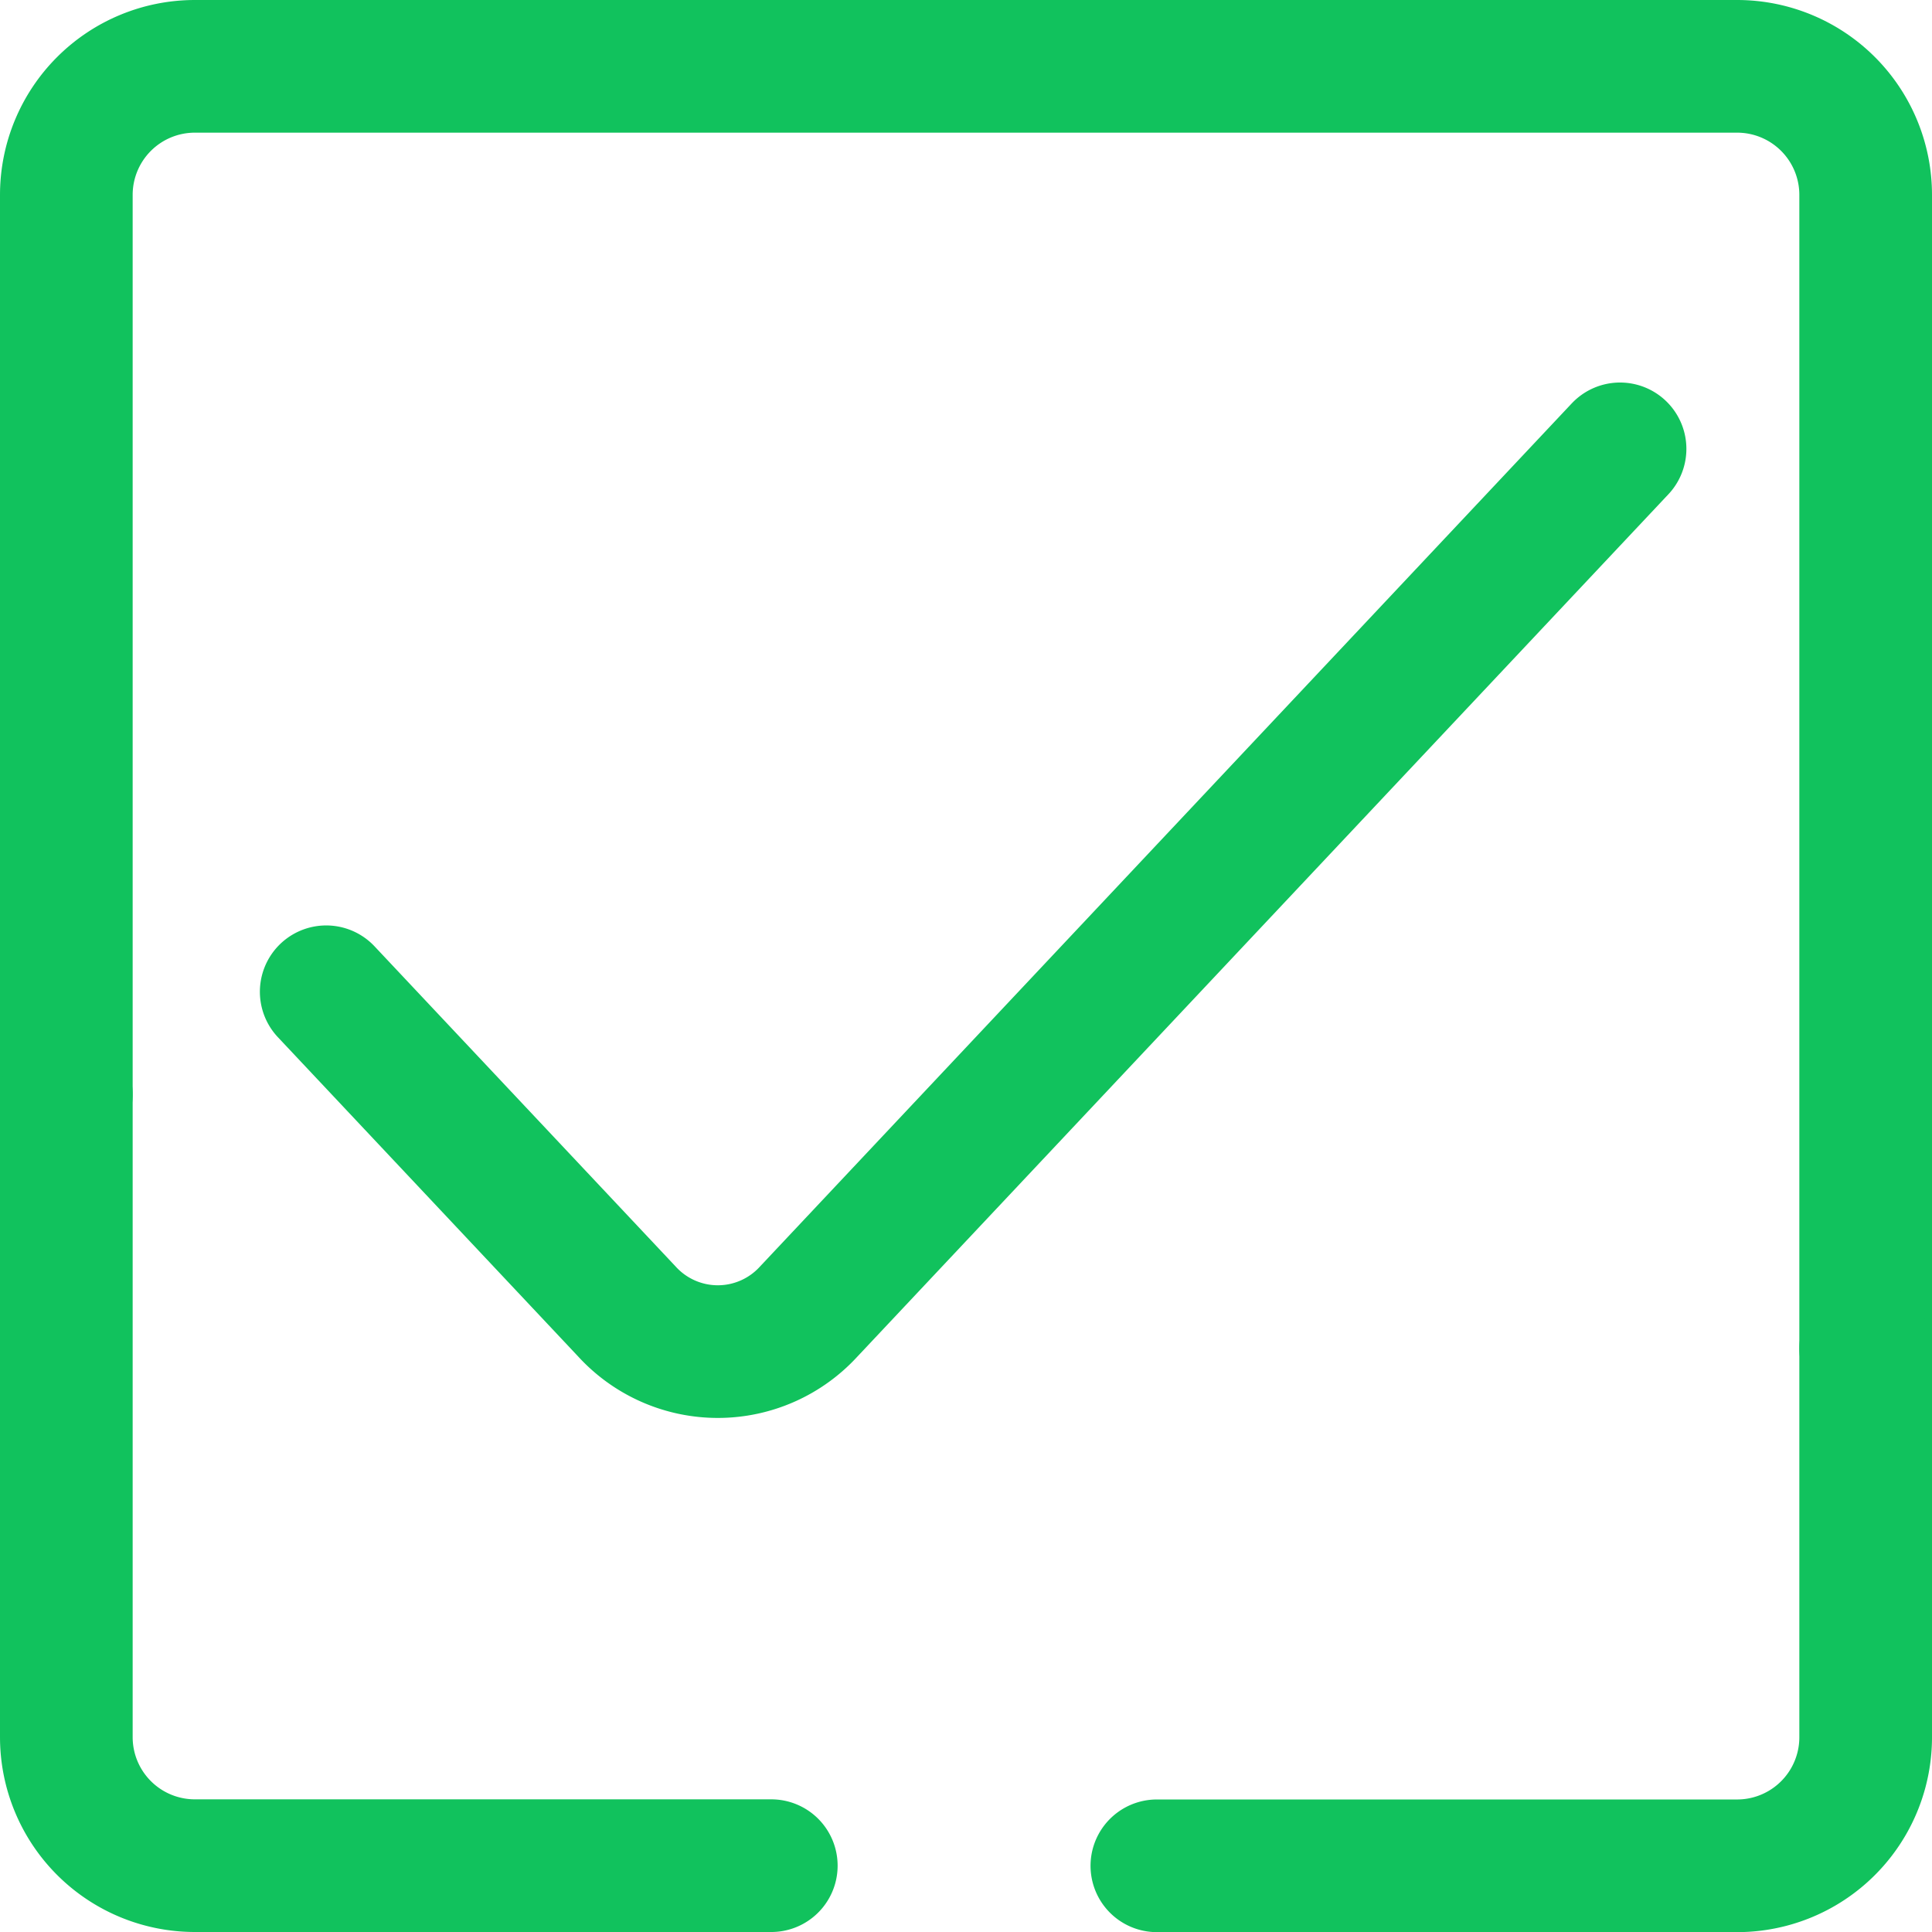
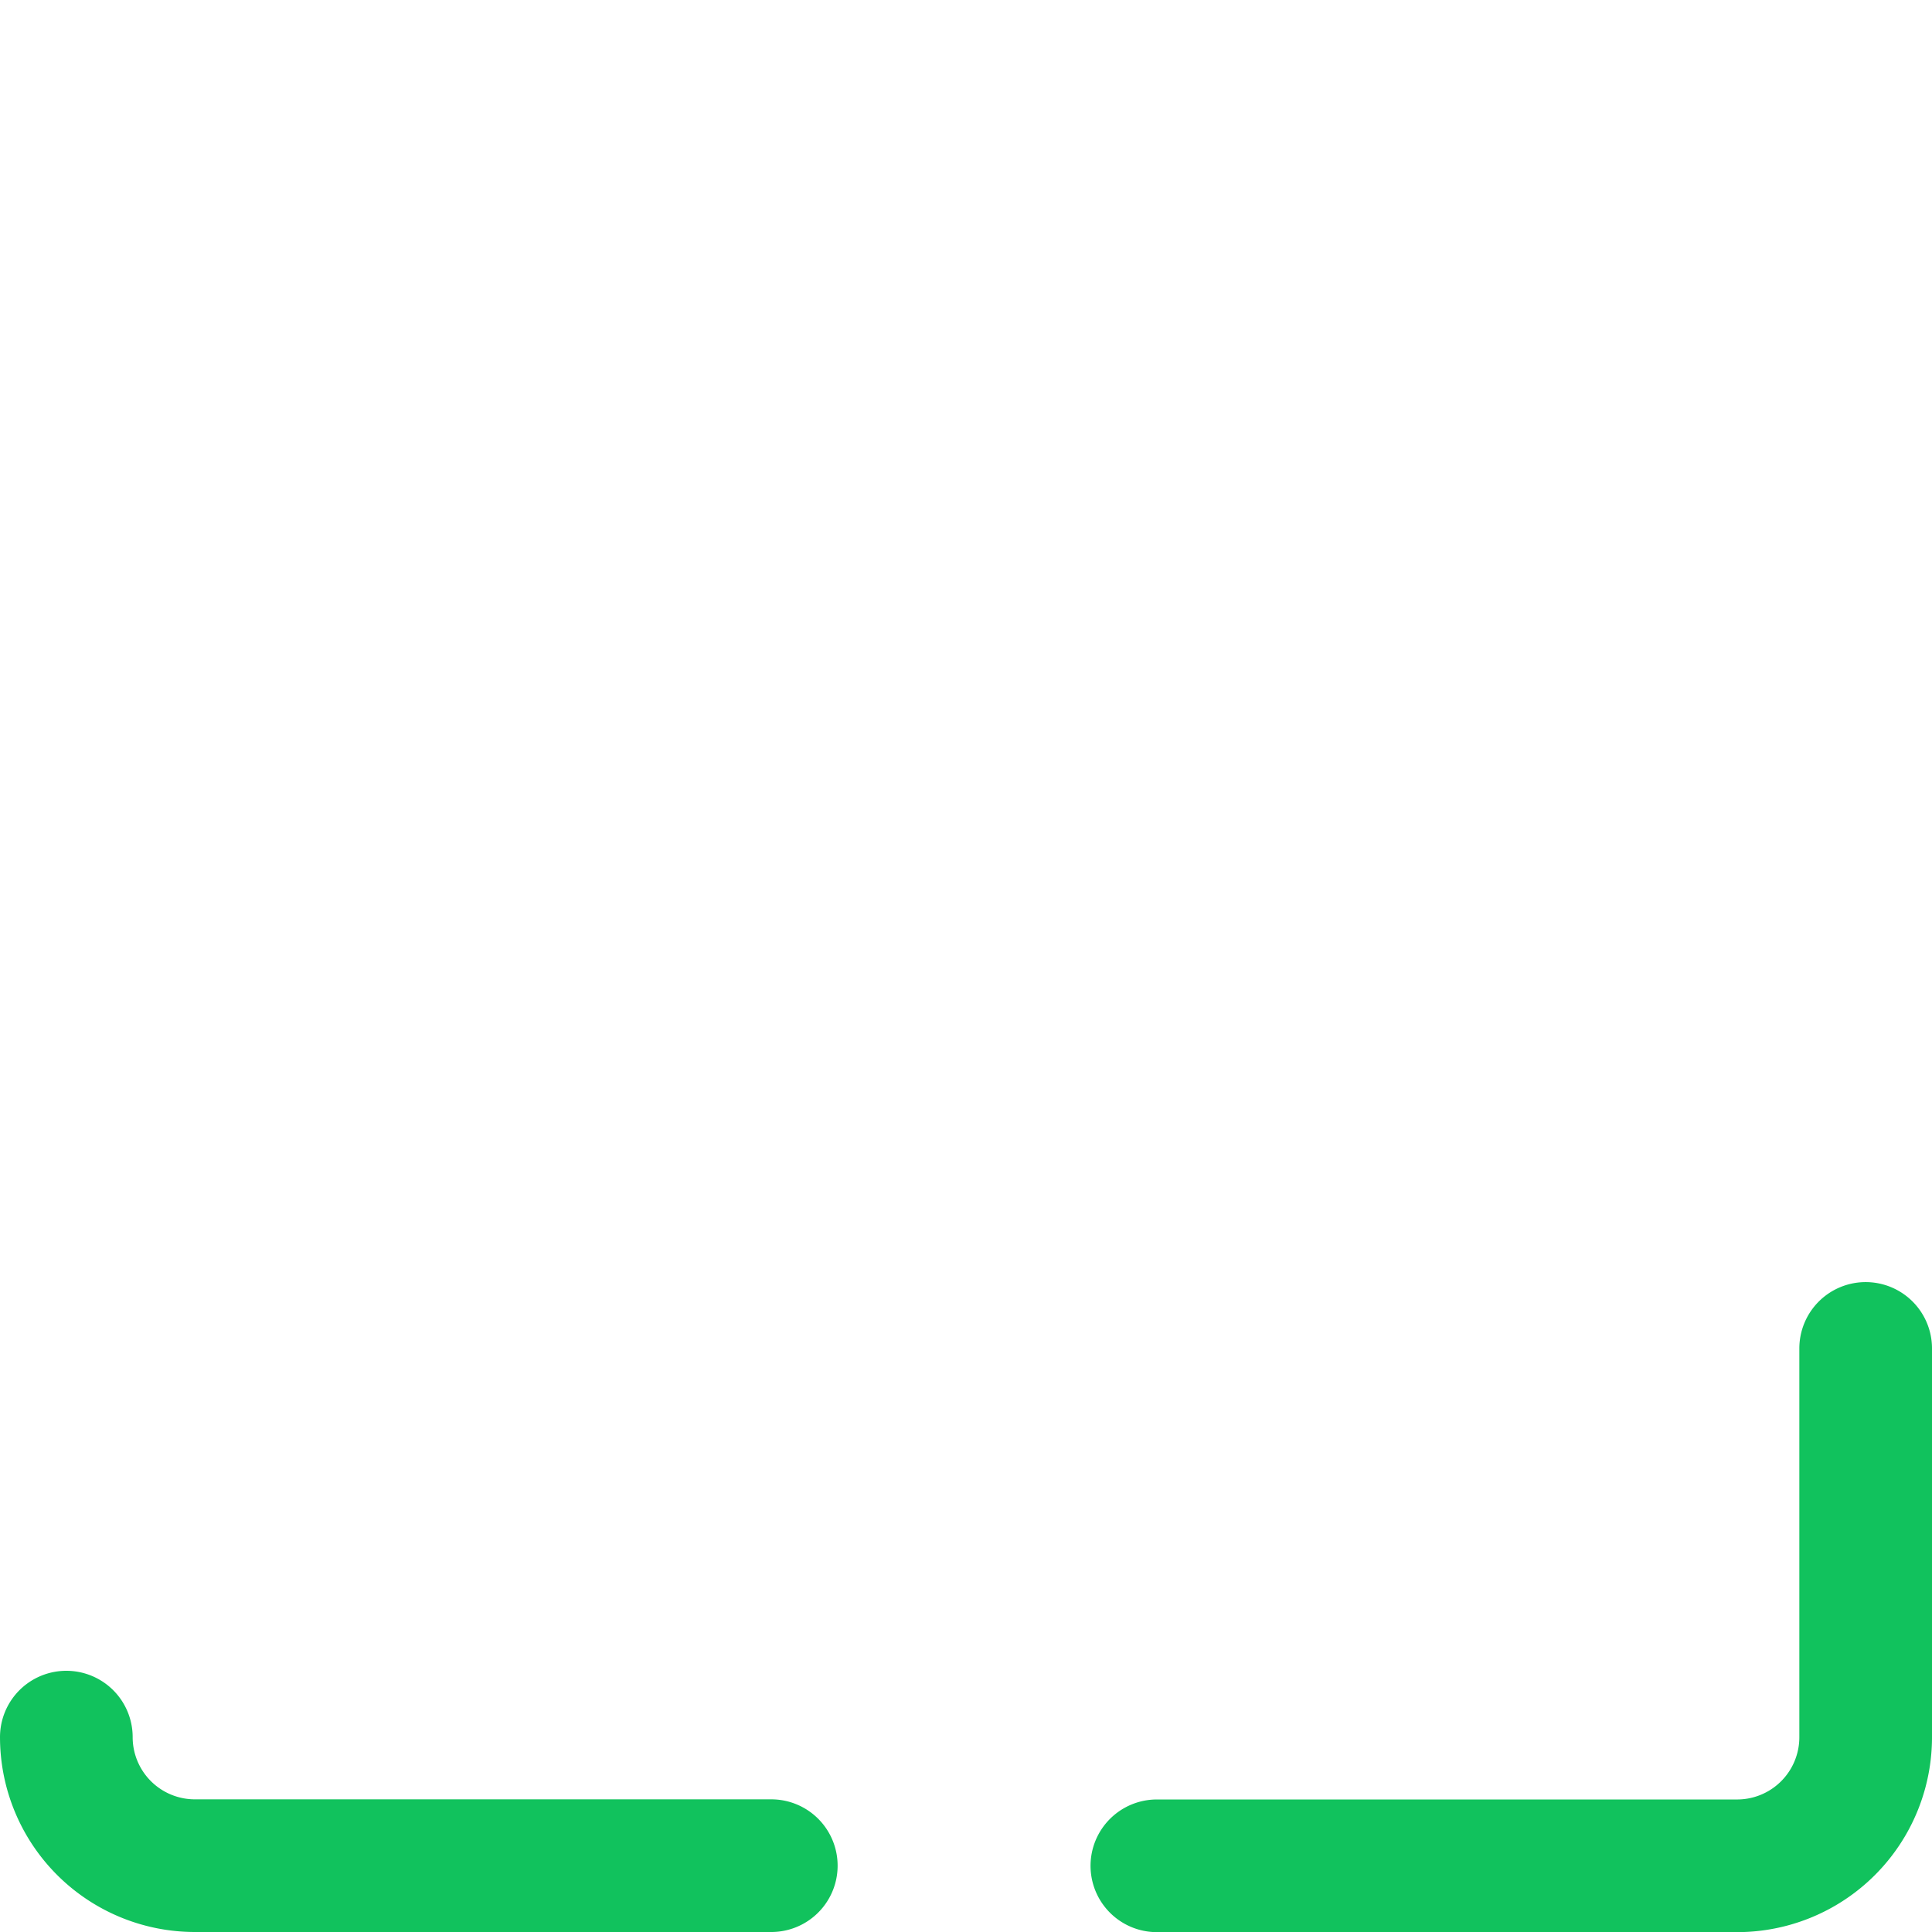
<svg xmlns="http://www.w3.org/2000/svg" width="29.127" height="29.127" viewBox="0 0 29.127 29.127">
  <defs>
    <style>.a{fill:none;stroke:#11c25d;stroke-linecap:round;stroke-linejoin:round;stroke-miterlimit:10;stroke-width:2px;}</style>
  </defs>
  <g transform="translate(1 1)">
-     <path class="a" d="M0,8.185l4.534,4.821a1.856,1.856,0,0,0,2.74,0L19.506,0" transform="translate(3.918 5.767)" />
-     <path class="a" d="M0,15.5V1.938A1.938,1.938,0,0,1,1.938,0H25.189a1.938,1.938,0,0,1,1.938,1.938V19.329" transform="translate(0 0)" />
-     <path class="a" d="M10.628,11.626H1.938A1.938,1.938,0,0,1,0,9.688V0" transform="translate(0 15.501)" />
+     <path class="a" d="M10.628,11.626H1.938A1.938,1.938,0,0,1,0,9.688" transform="translate(0 15.501)" />
    <path class="a" d="M10.686,0V5.861A1.938,1.938,0,0,1,8.748,7.8H0" transform="translate(16.441 19.329)" />
  </g>
</svg>